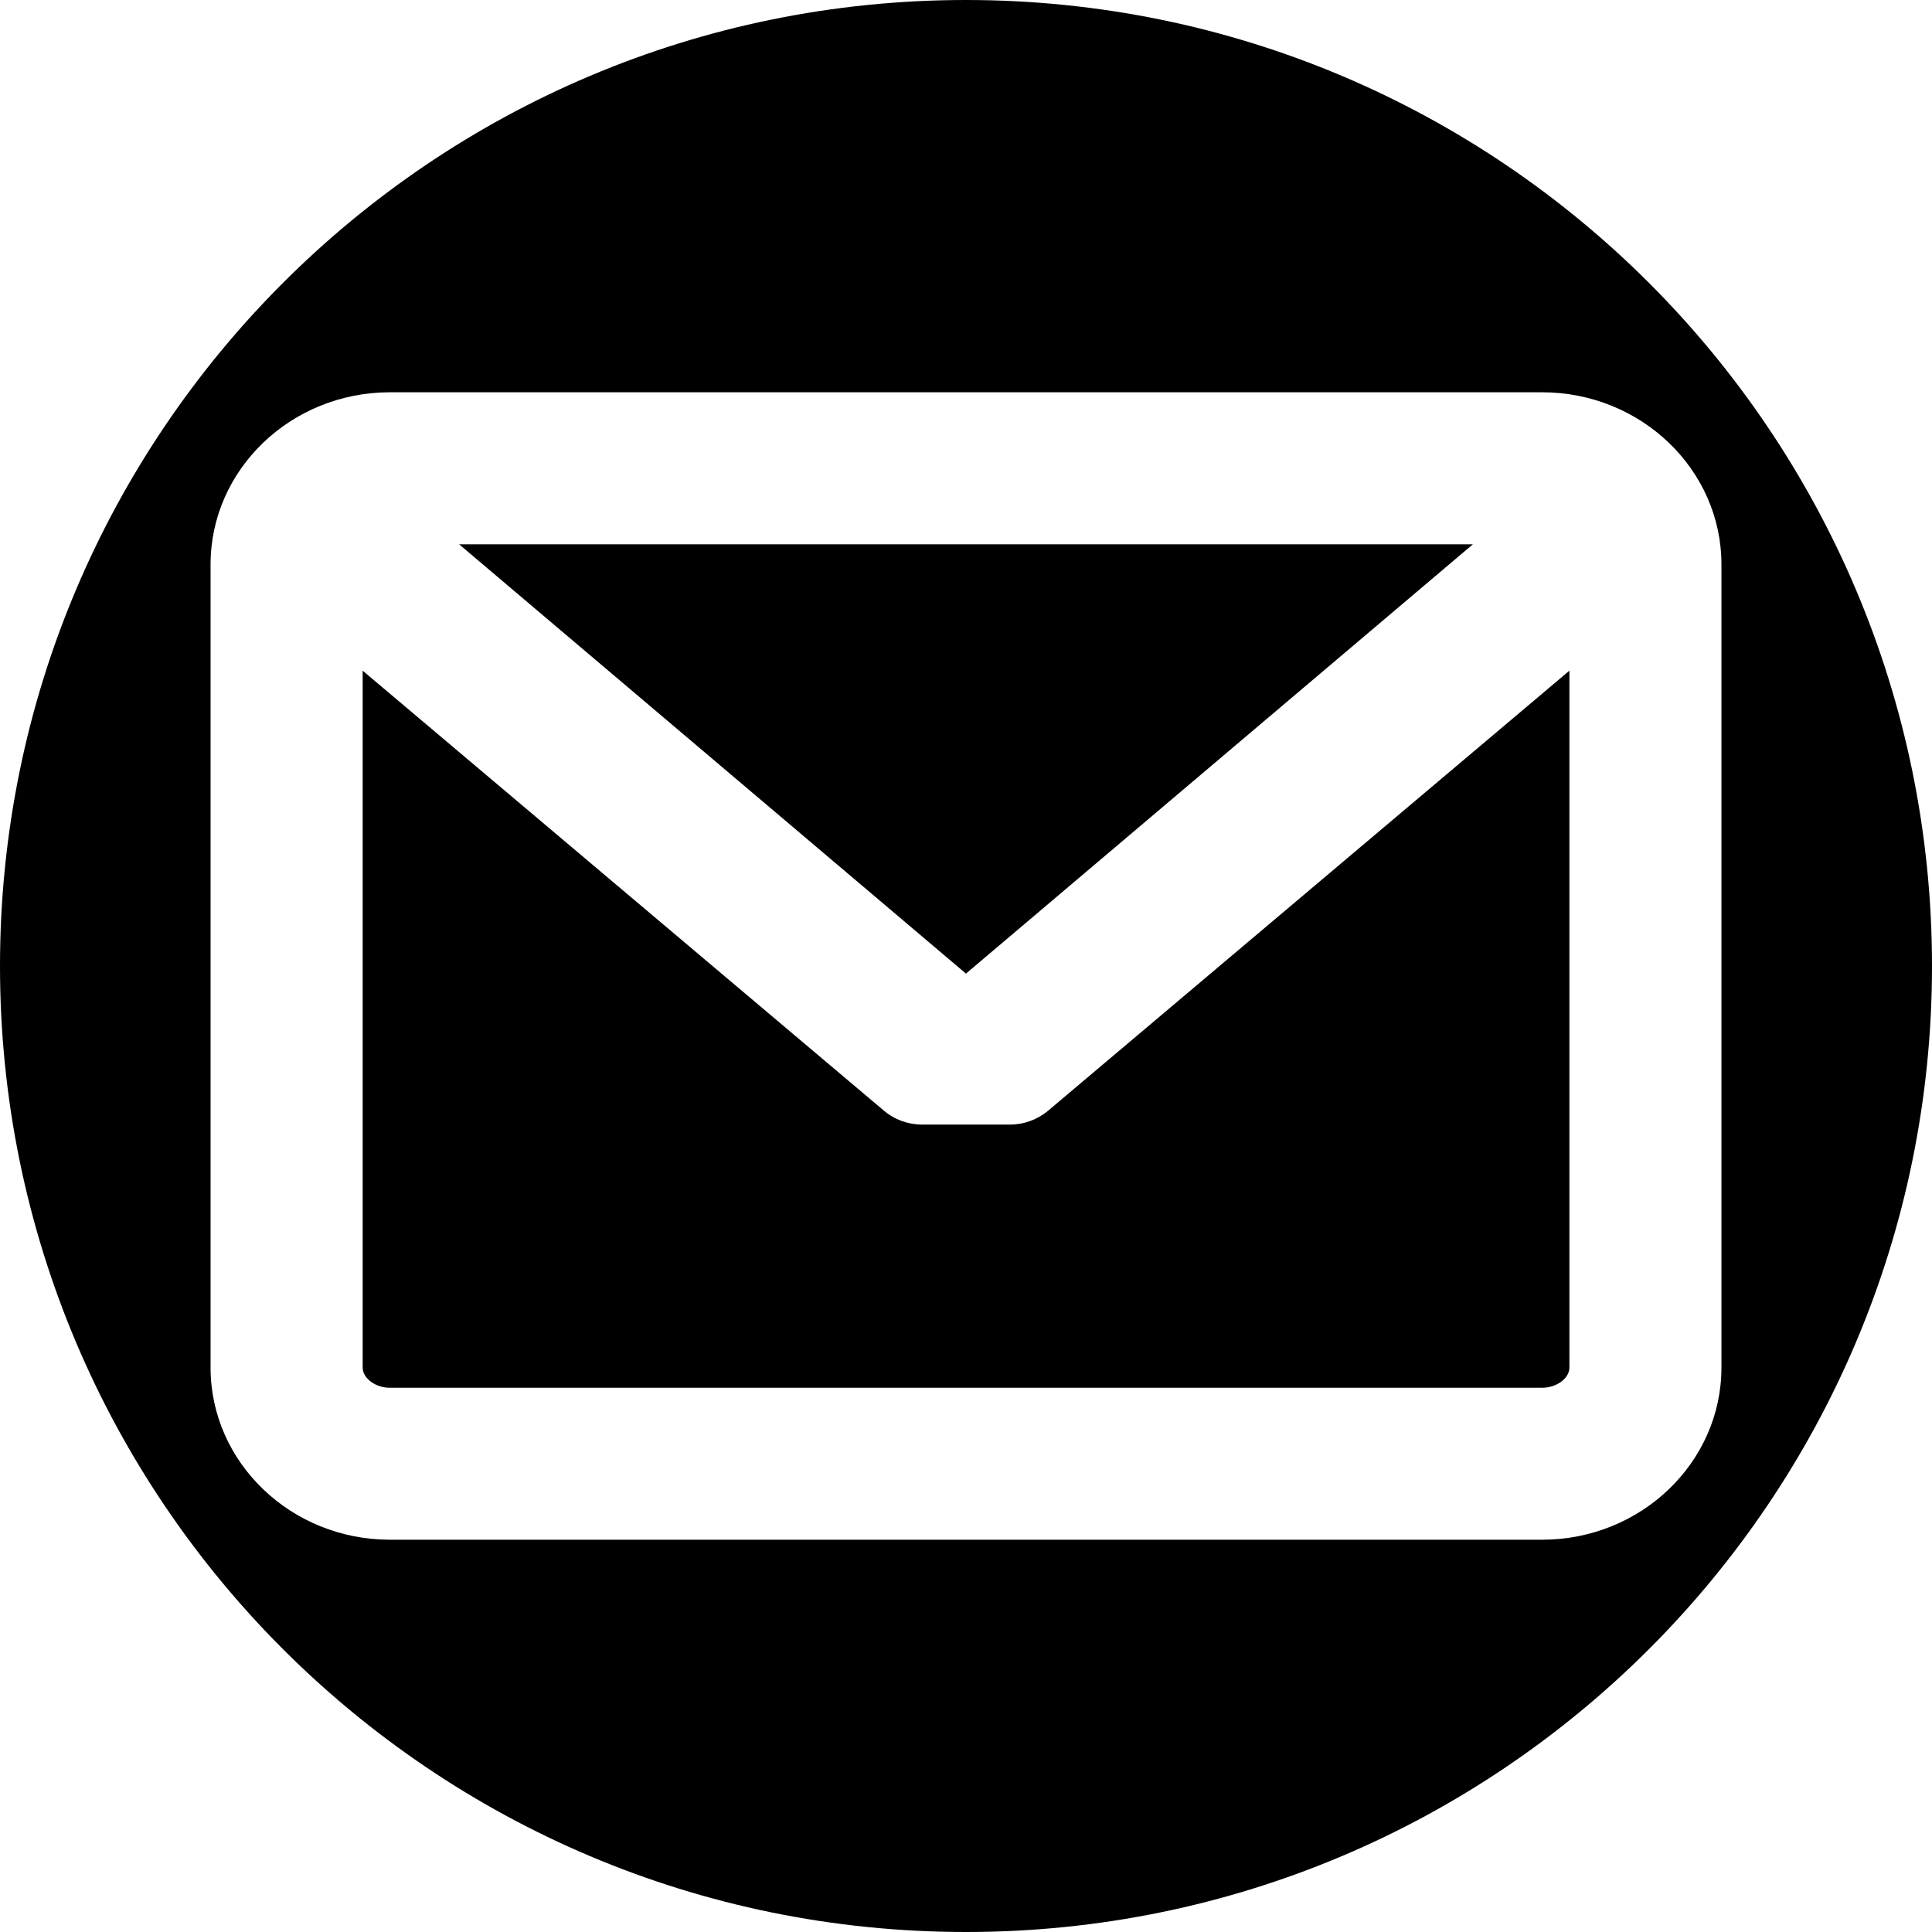
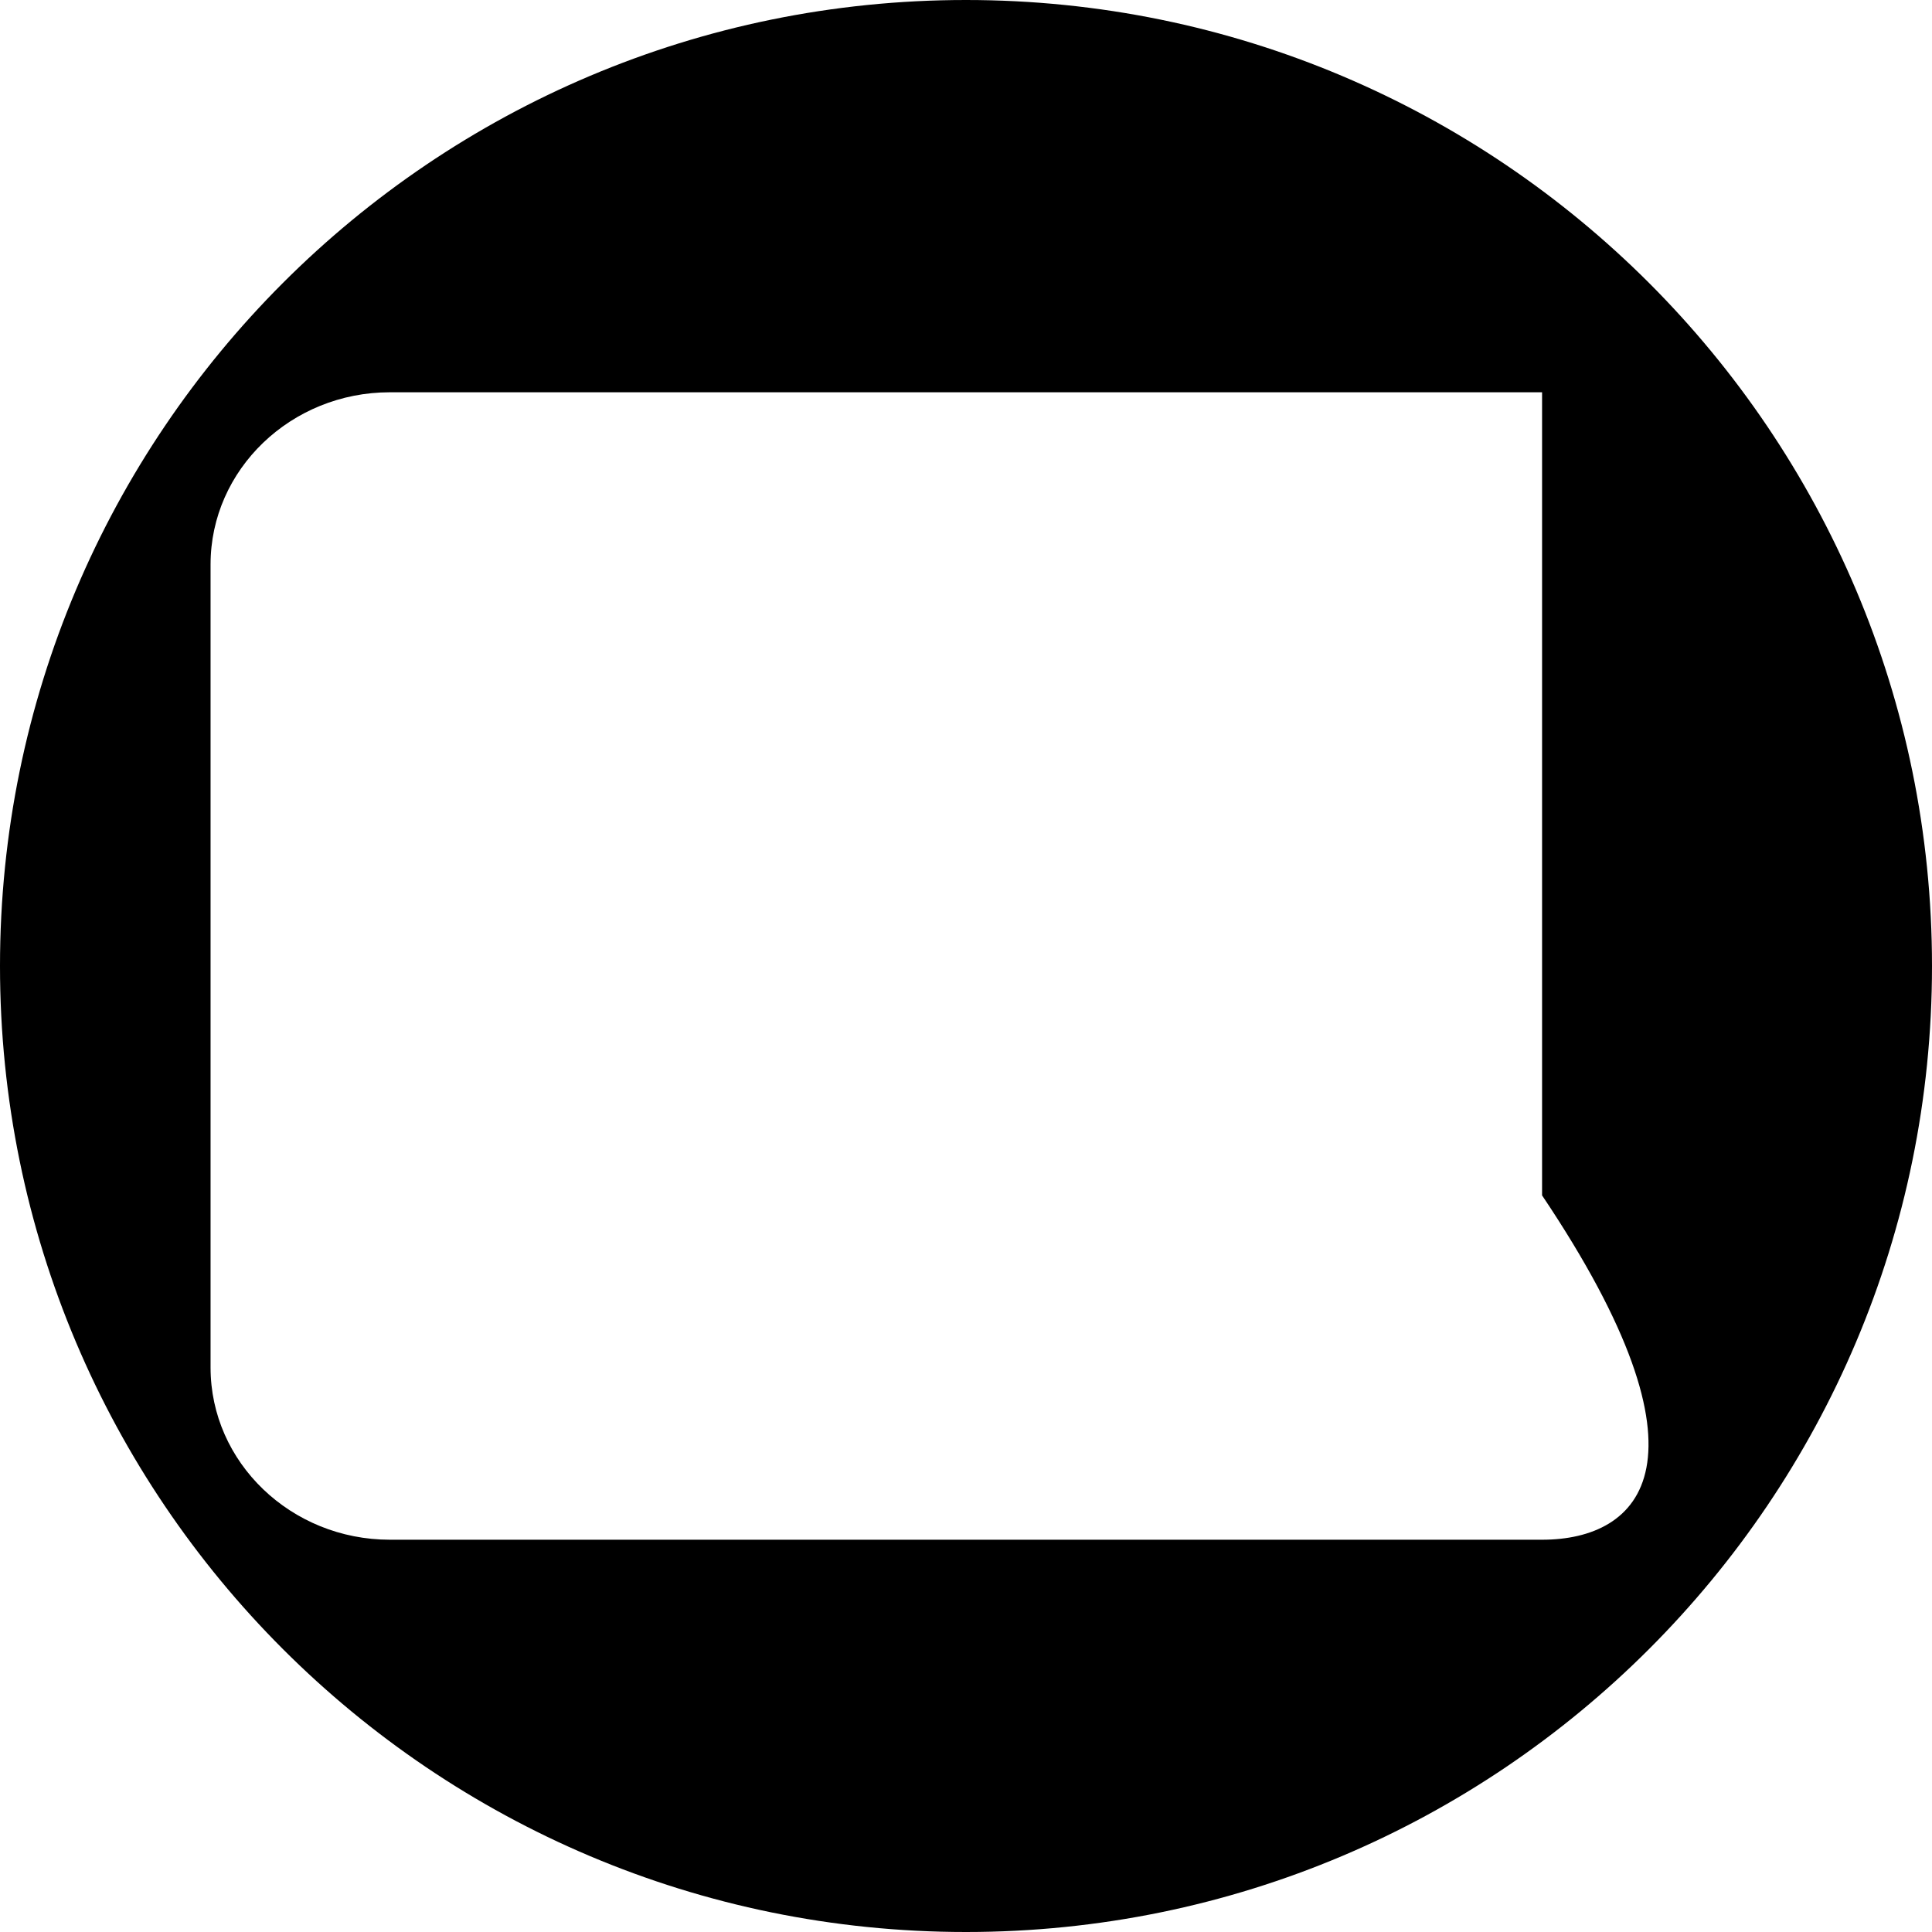
<svg xmlns="http://www.w3.org/2000/svg" version="1.1" id="Capa_1" x="0px" y="0px" width="25.517px" height="25.517px" viewBox="4.04 0 25.517 25.517" enable-background="new 4.04 0 25.517 25.517" xml:space="preserve">
  <g>
-     <polygon points="23.493,7.189 10.104,7.189 16.798,12.859  " />
-     <path d="M17.38,14.853h-1.162c-0.185,0-0.364-0.065-0.505-0.185l-6.883-5.81v9.204c0,0.142,0.169,0.267,0.36,0.267h15.217   c0.192,0,0.361-0.125,0.361-0.266V8.858l-6.883,5.81C17.744,14.787,17.564,14.853,17.38,14.853z" />
-     <path d="M16.798,0C9.752,0,4.04,5.712,4.04,12.759s5.712,12.758,12.758,12.758s12.759-5.712,12.759-12.758S23.845,0,16.798,0z    M24.407,20.336H9.19c-1.306,0-2.369-1.02-2.369-2.274V7.455c0-1.254,1.063-2.274,2.369-2.274h15.217   c1.306,0,2.369,1.02,2.369,2.274v10.607C26.776,19.316,25.713,20.336,24.407,20.336z" />
+     <path d="M16.798,0C9.752,0,4.04,5.712,4.04,12.759s5.712,12.758,12.758,12.758s12.759-5.712,12.759-12.758S23.845,0,16.798,0z    M24.407,20.336H9.19c-1.306,0-2.369-1.02-2.369-2.274V7.455c0-1.254,1.063-2.274,2.369-2.274h15.217   v10.607C26.776,19.316,25.713,20.336,24.407,20.336z" />
  </g>
</svg>